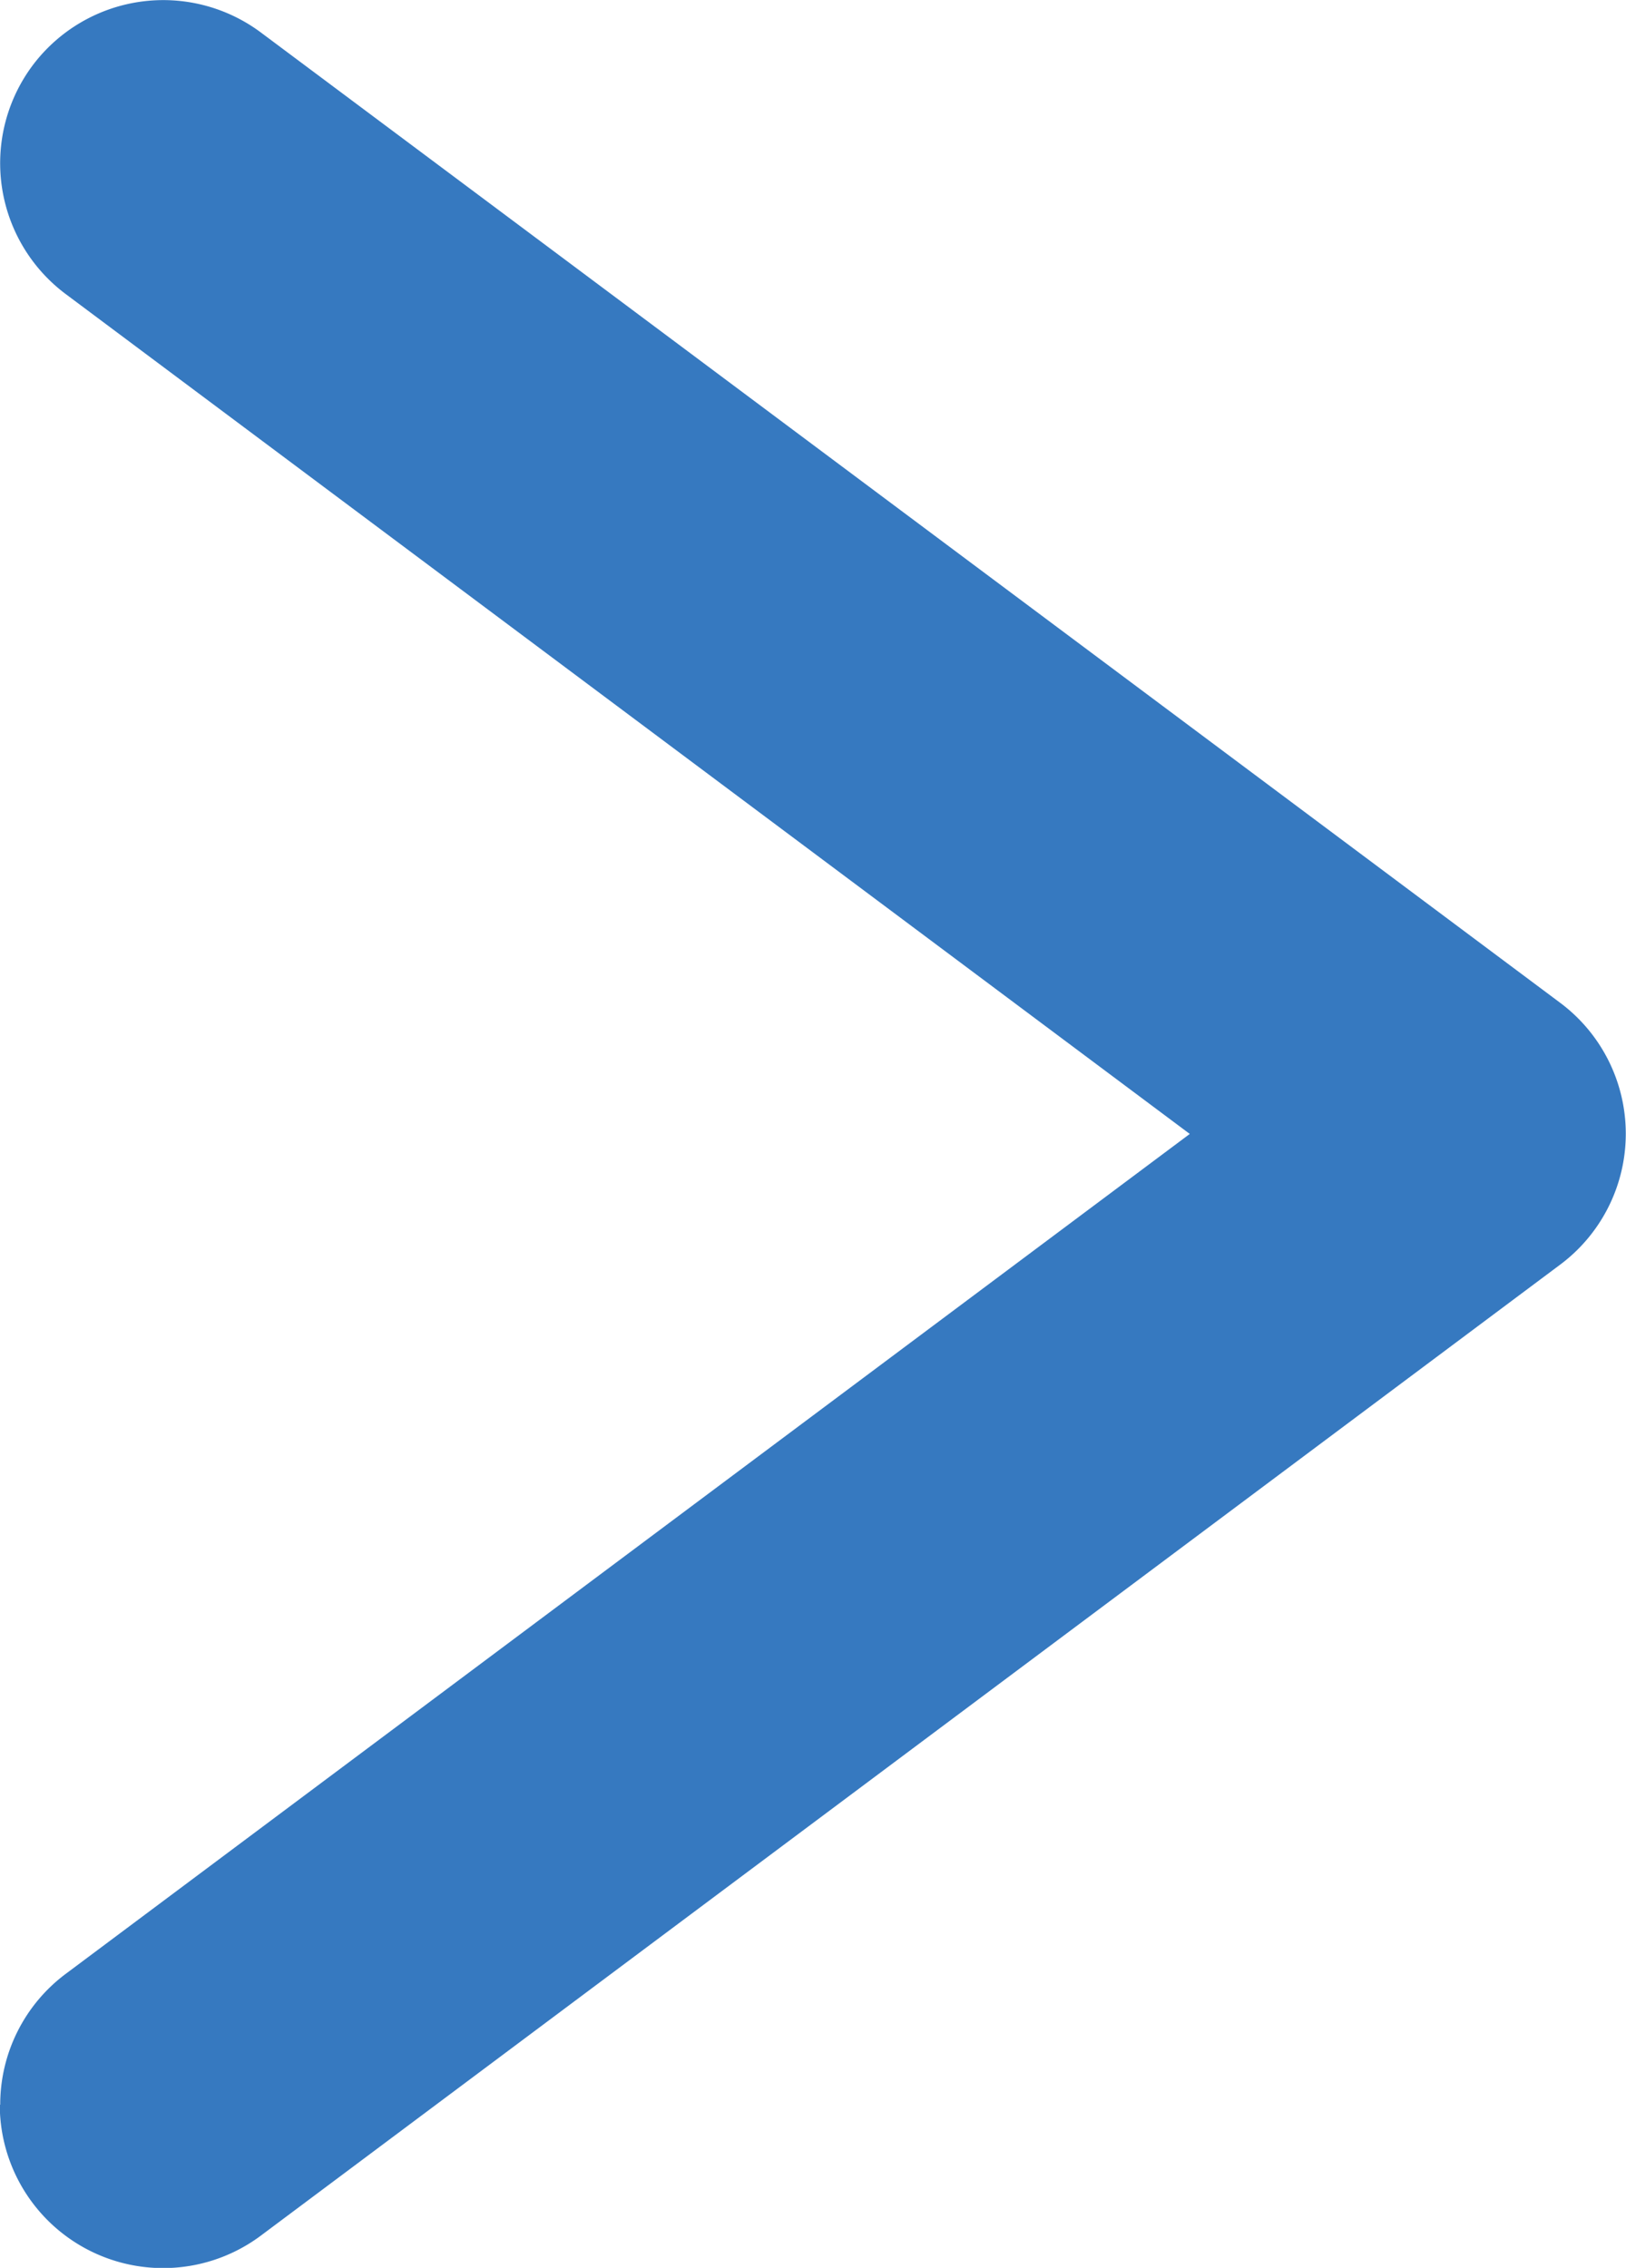
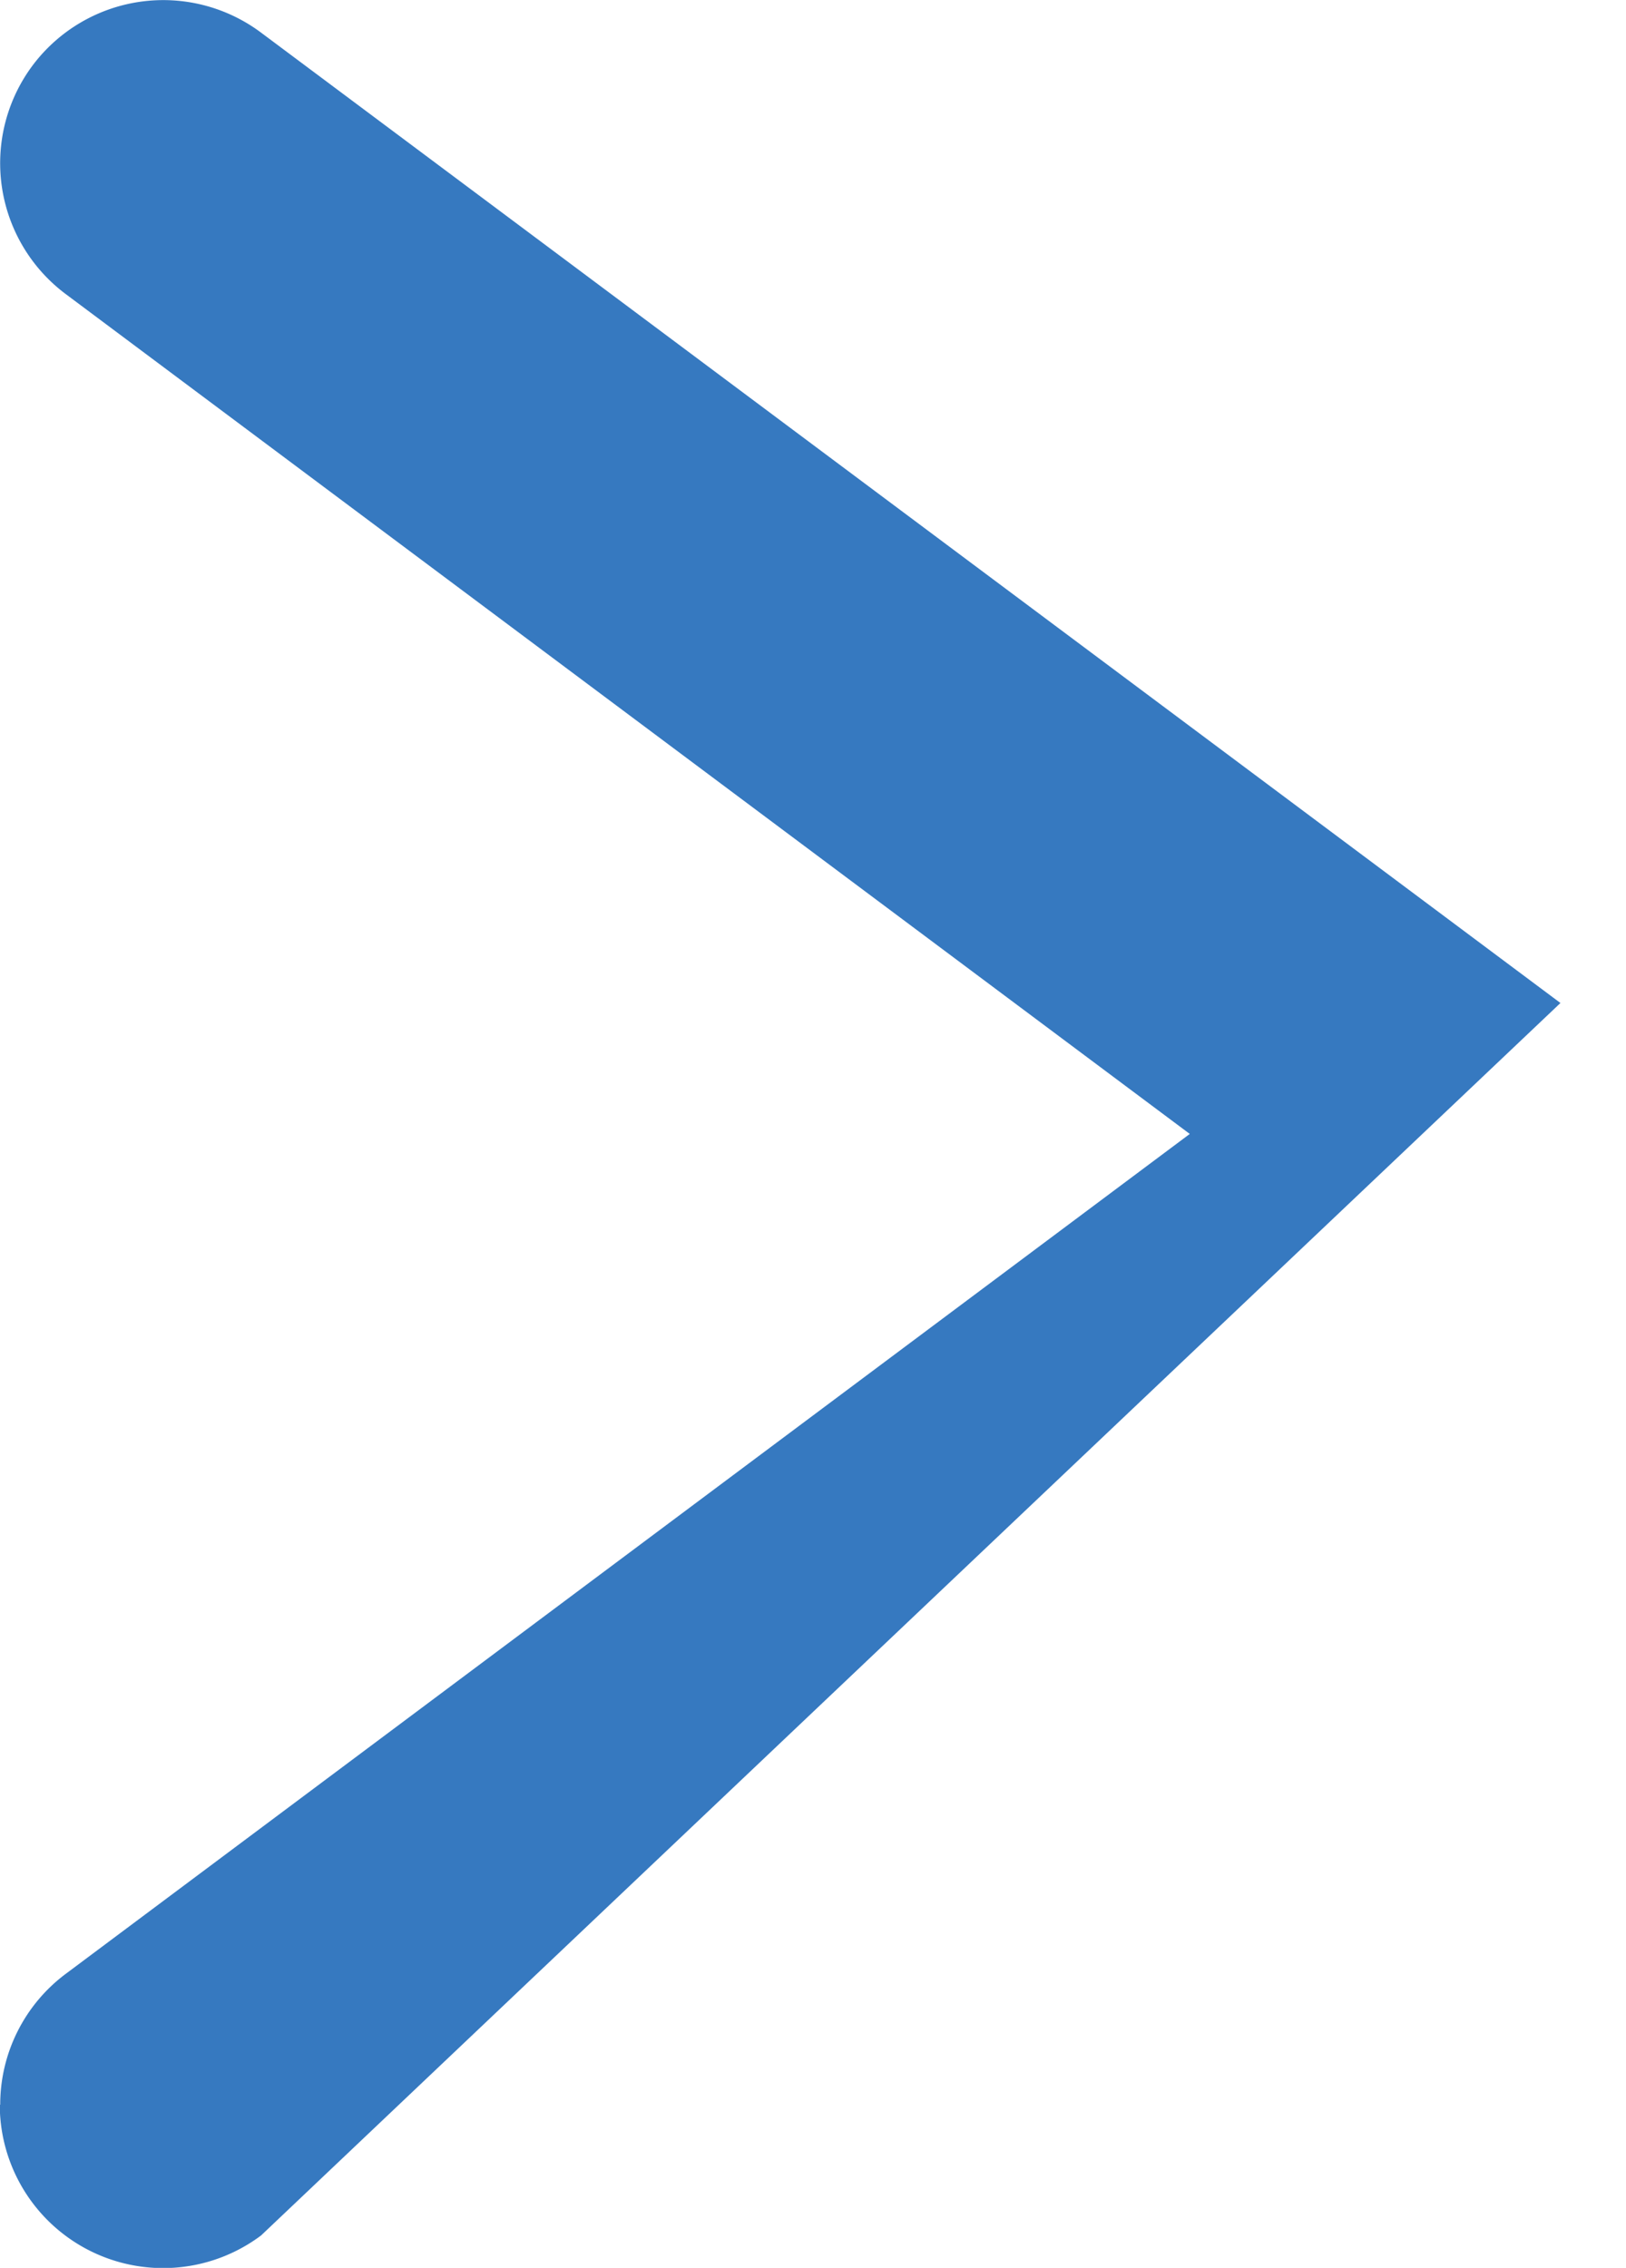
<svg xmlns="http://www.w3.org/2000/svg" width="7.466" height="10.41" viewBox="0 0 7.466 10.41">
-   <path d="M8.911,6.715a.749.749,0,0,1-.6-.3L4.455,1.253.6,6.414a.75.75,0,0,1-1.05.152A.75.75,0,0,1-.6,5.517L3.854-.449a.75.75,0,0,1,.6-.3.75.75,0,0,1,.6.3L9.511,5.517a.75.75,0,0,1-.6,1.2Z" transform="translate(6.716 0.75) rotate(90)" fill="#3679c0" />
+   <path d="M8.911,6.715a.749.749,0,0,1-.6-.3L4.455,1.253.6,6.414a.75.75,0,0,1-1.05.152A.75.75,0,0,1-.6,5.517L3.854-.449L9.511,5.517a.75.75,0,0,1-.6,1.2Z" transform="translate(6.716 0.75) rotate(90)" fill="#3679c0" />
</svg>